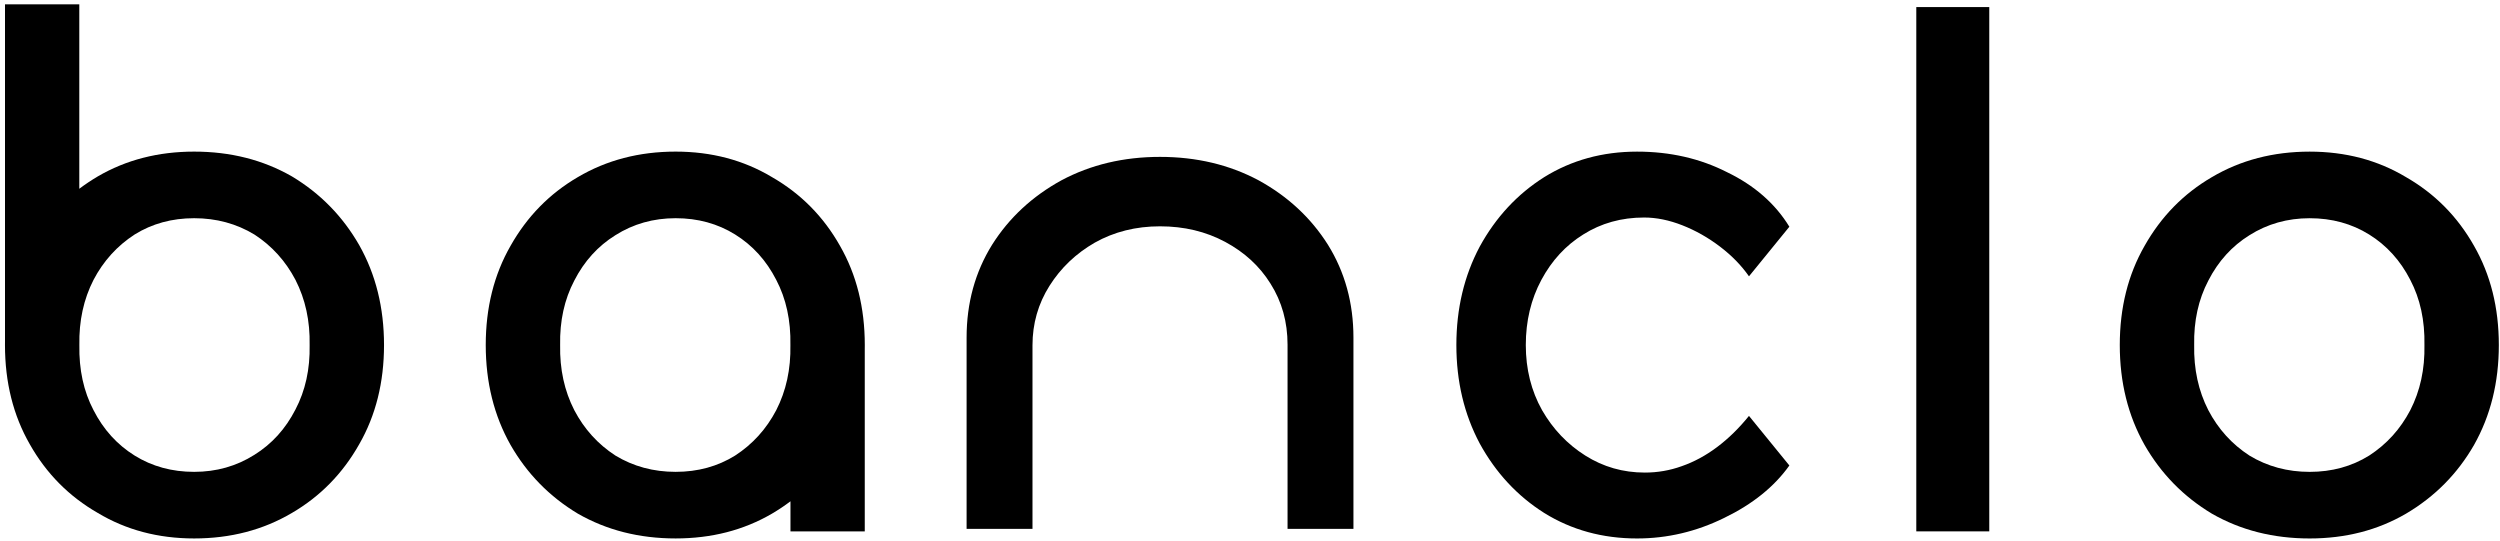
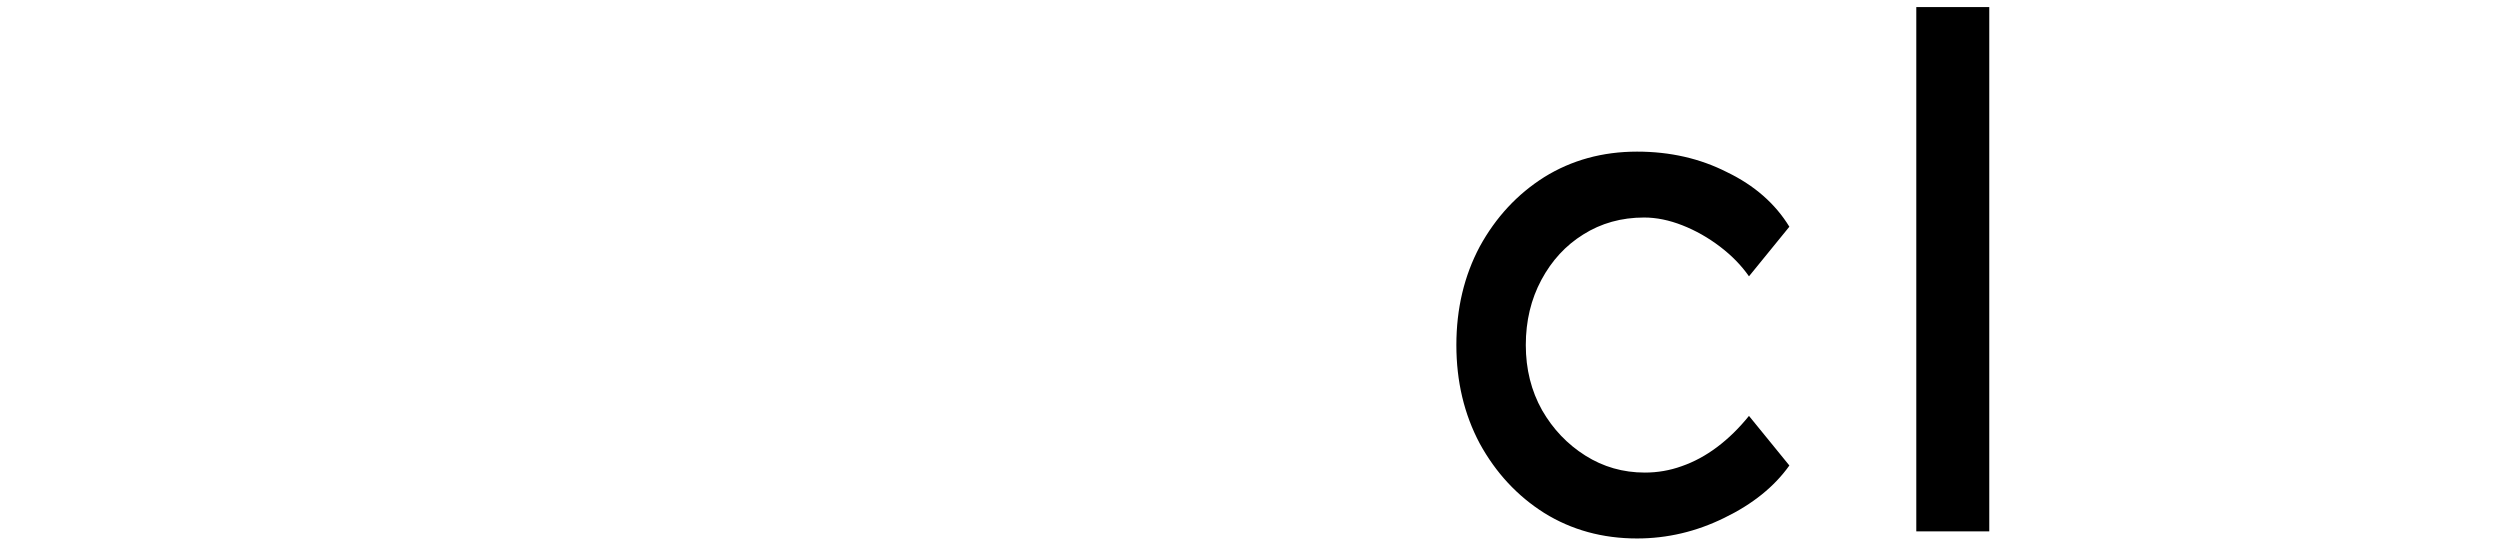
<svg xmlns="http://www.w3.org/2000/svg" width="494" height="107" viewBox="0 0 494 107" fill="none">
-   <path d="M456.389 106.401C449.203 106.401 442.763 104.768 437.069 101.501C431.469 98.141 427.036 93.614 423.769 87.921C420.503 82.134 418.869 75.554 418.869 68.181C418.869 60.808 420.503 54.274 423.769 48.581C427.036 42.794 431.469 38.268 437.069 35.001C442.763 31.641 449.203 29.961 456.389 29.961C463.483 29.961 469.829 31.641 475.429 35.001C481.123 38.268 485.603 42.794 488.869 48.581C492.136 54.274 493.769 60.808 493.769 68.181C493.769 75.554 492.136 82.134 488.869 87.921C485.603 93.614 481.123 98.141 475.429 101.501C469.829 104.768 463.483 106.401 456.389 106.401ZM456.389 93.241C460.776 93.241 464.696 92.168 468.149 90.021C471.603 87.781 474.309 84.794 476.269 81.061C478.229 77.234 479.163 72.941 479.069 68.181C479.163 63.328 478.229 59.034 476.269 55.301C474.309 51.474 471.603 48.488 468.149 46.341C464.696 44.194 460.776 43.121 456.389 43.121C452.003 43.121 448.036 44.241 444.489 46.481C441.036 48.628 438.329 51.614 436.369 55.441C434.409 59.174 433.476 63.421 433.569 68.181C433.476 72.941 434.409 77.234 436.369 81.061C438.329 84.794 441.036 87.781 444.489 90.021C448.036 92.168 452.003 93.241 456.389 93.241Z" fill="black" />
  <path d="M378.66 104.998V1.398H393.08V104.998H378.66Z" fill="black" />
  <path d="M323.478 106.401C316.665 106.401 310.551 104.721 305.138 101.361C299.818 98.001 295.571 93.428 292.398 87.641C289.318 81.854 287.778 75.368 287.778 68.181C287.778 60.994 289.318 54.508 292.398 48.721C295.571 42.934 299.818 38.361 305.138 35.001C310.551 31.641 316.665 29.961 323.478 29.961C330.011 29.961 335.938 31.314 341.258 34.021C346.671 36.634 350.778 40.228 353.578 44.801L345.598 54.601C344.105 52.454 342.191 50.494 339.858 48.721C337.525 46.948 335.051 45.548 332.438 44.521C329.825 43.494 327.305 42.981 324.878 42.981C320.398 42.981 316.385 44.101 312.838 46.341C309.385 48.488 306.631 51.474 304.578 55.301C302.525 59.128 301.498 63.421 301.498 68.181C301.498 72.941 302.571 77.234 304.718 81.061C306.865 84.794 309.711 87.781 313.258 90.021C316.805 92.261 320.725 93.381 325.018 93.381C327.538 93.381 329.965 92.961 332.298 92.121C334.725 91.281 337.058 90.021 339.298 88.341C341.538 86.661 343.638 84.608 345.598 82.181L353.578 91.981C350.591 96.181 346.298 99.634 340.698 102.341C335.191 105.048 329.451 106.401 323.478 106.401Z" fill="black" />
-   <path d="M191 66.7C191 59.887 192.68 53.773 196.04 48.36C199.4 43.04 203.973 38.793 209.76 35.62C215.547 32.54 222.033 31 229.22 31C236.407 31 242.893 32.54 248.68 35.62C254.467 38.793 259.04 43.04 262.4 48.36C265.76 53.773 267.44 59.887 267.44 66.7C267.44 73.233 267.44 84.5 267.44 84.5L267.44 104.5L254.42 104.5L254.42 93.5L254.42 82.5C254.42 82.5 254.42 70.527 254.42 68.1C254.42 63.62 253.3 59.607 251.06 56.06C248.913 52.607 245.927 49.853 242.1 47.8C238.273 45.747 233.98 44.72 229.22 44.72C224.46 44.72 220.167 45.793 216.34 47.94C212.607 50.087 209.62 52.933 207.38 56.48C205.14 60.027 204.02 63.947 204.02 68.24C204.02 70.76 204.02 75.66 204.02 75.66L204.02 82.5L204.02 104.5L191 104.5L191 83.08C191 83.08 191 72.673 191 66.7Z" fill="black" />
-   <path fill-rule="evenodd" clip-rule="evenodd" d="M114.183 101.497C119.877 104.764 126.317 106.397 133.503 106.397C140.597 106.397 146.943 104.764 152.543 101.497C153.822 100.742 155.04 99.929 156.197 99.056V105H170.877V68.966C170.881 68.704 170.883 68.441 170.883 68.177C170.883 60.804 169.25 54.27 165.983 48.577C162.717 42.79 158.237 38.264 152.543 34.997C146.943 31.637 140.597 29.957 133.503 29.957C126.317 29.957 119.877 31.637 114.183 34.997C108.583 38.264 104.15 42.79 100.883 48.577C97.617 54.27 95.983 60.804 95.983 68.177C95.983 75.55 97.617 82.13 100.883 87.917C104.15 93.61 108.583 98.137 114.183 101.497ZM145.263 90.017C141.81 92.164 137.89 93.237 133.503 93.237C129.117 93.237 125.15 92.164 121.603 90.017C118.15 87.777 115.443 84.79 113.483 81.057C111.523 77.23 110.59 72.937 110.683 68.177C110.59 63.417 111.523 59.17 113.483 55.437C115.443 51.61 118.15 48.624 121.603 46.477C125.15 44.237 129.117 43.117 133.503 43.117C137.89 43.117 141.81 44.19 145.263 46.337C148.717 48.484 151.423 51.47 153.383 55.297C155.343 59.03 156.277 63.324 156.183 68.177C156.277 72.937 155.343 77.23 153.383 81.057C151.423 84.79 148.717 87.777 145.263 90.017Z" fill="black" />
-   <path fill-rule="evenodd" clip-rule="evenodd" d="M57.683 34.858C51.99 31.592 45.55 29.958 38.363 29.958C31.27 29.958 24.923 31.592 19.323 34.858C18.044 35.614 16.826 36.428 15.669 37.3L15.669 0.851L0.988 0.851L0.988 67.478C0.985 67.71 0.983 67.944 0.983 68.178C0.983 75.552 2.617 82.085 5.883 87.778C9.15 93.565 13.63 98.092 19.323 101.358C24.923 104.718 31.27 106.398 38.363 106.398C45.55 106.398 51.99 104.718 57.683 101.358C63.283 98.092 67.717 93.565 70.983 87.778C74.25 82.085 75.883 75.552 75.883 68.178C75.883 60.805 74.25 54.225 70.983 48.438C67.717 42.745 63.283 38.218 57.683 34.858ZM26.603 46.338C30.057 44.192 33.977 43.118 38.363 43.118C42.75 43.118 46.717 44.192 50.263 46.338C53.717 48.578 56.423 51.565 58.383 55.298C60.343 59.125 61.277 63.418 61.183 68.178C61.277 72.938 60.343 77.185 58.383 80.918C56.423 84.745 53.717 87.732 50.263 89.878C46.717 92.118 42.75 93.238 38.363 93.238C33.977 93.238 30.057 92.165 26.603 90.018C23.15 87.872 20.443 84.885 18.483 81.058C16.523 77.325 15.59 73.032 15.683 68.178C15.59 63.418 16.523 59.125 18.483 55.298C20.443 51.565 23.15 48.578 26.603 46.338Z" fill="black" />
</svg>